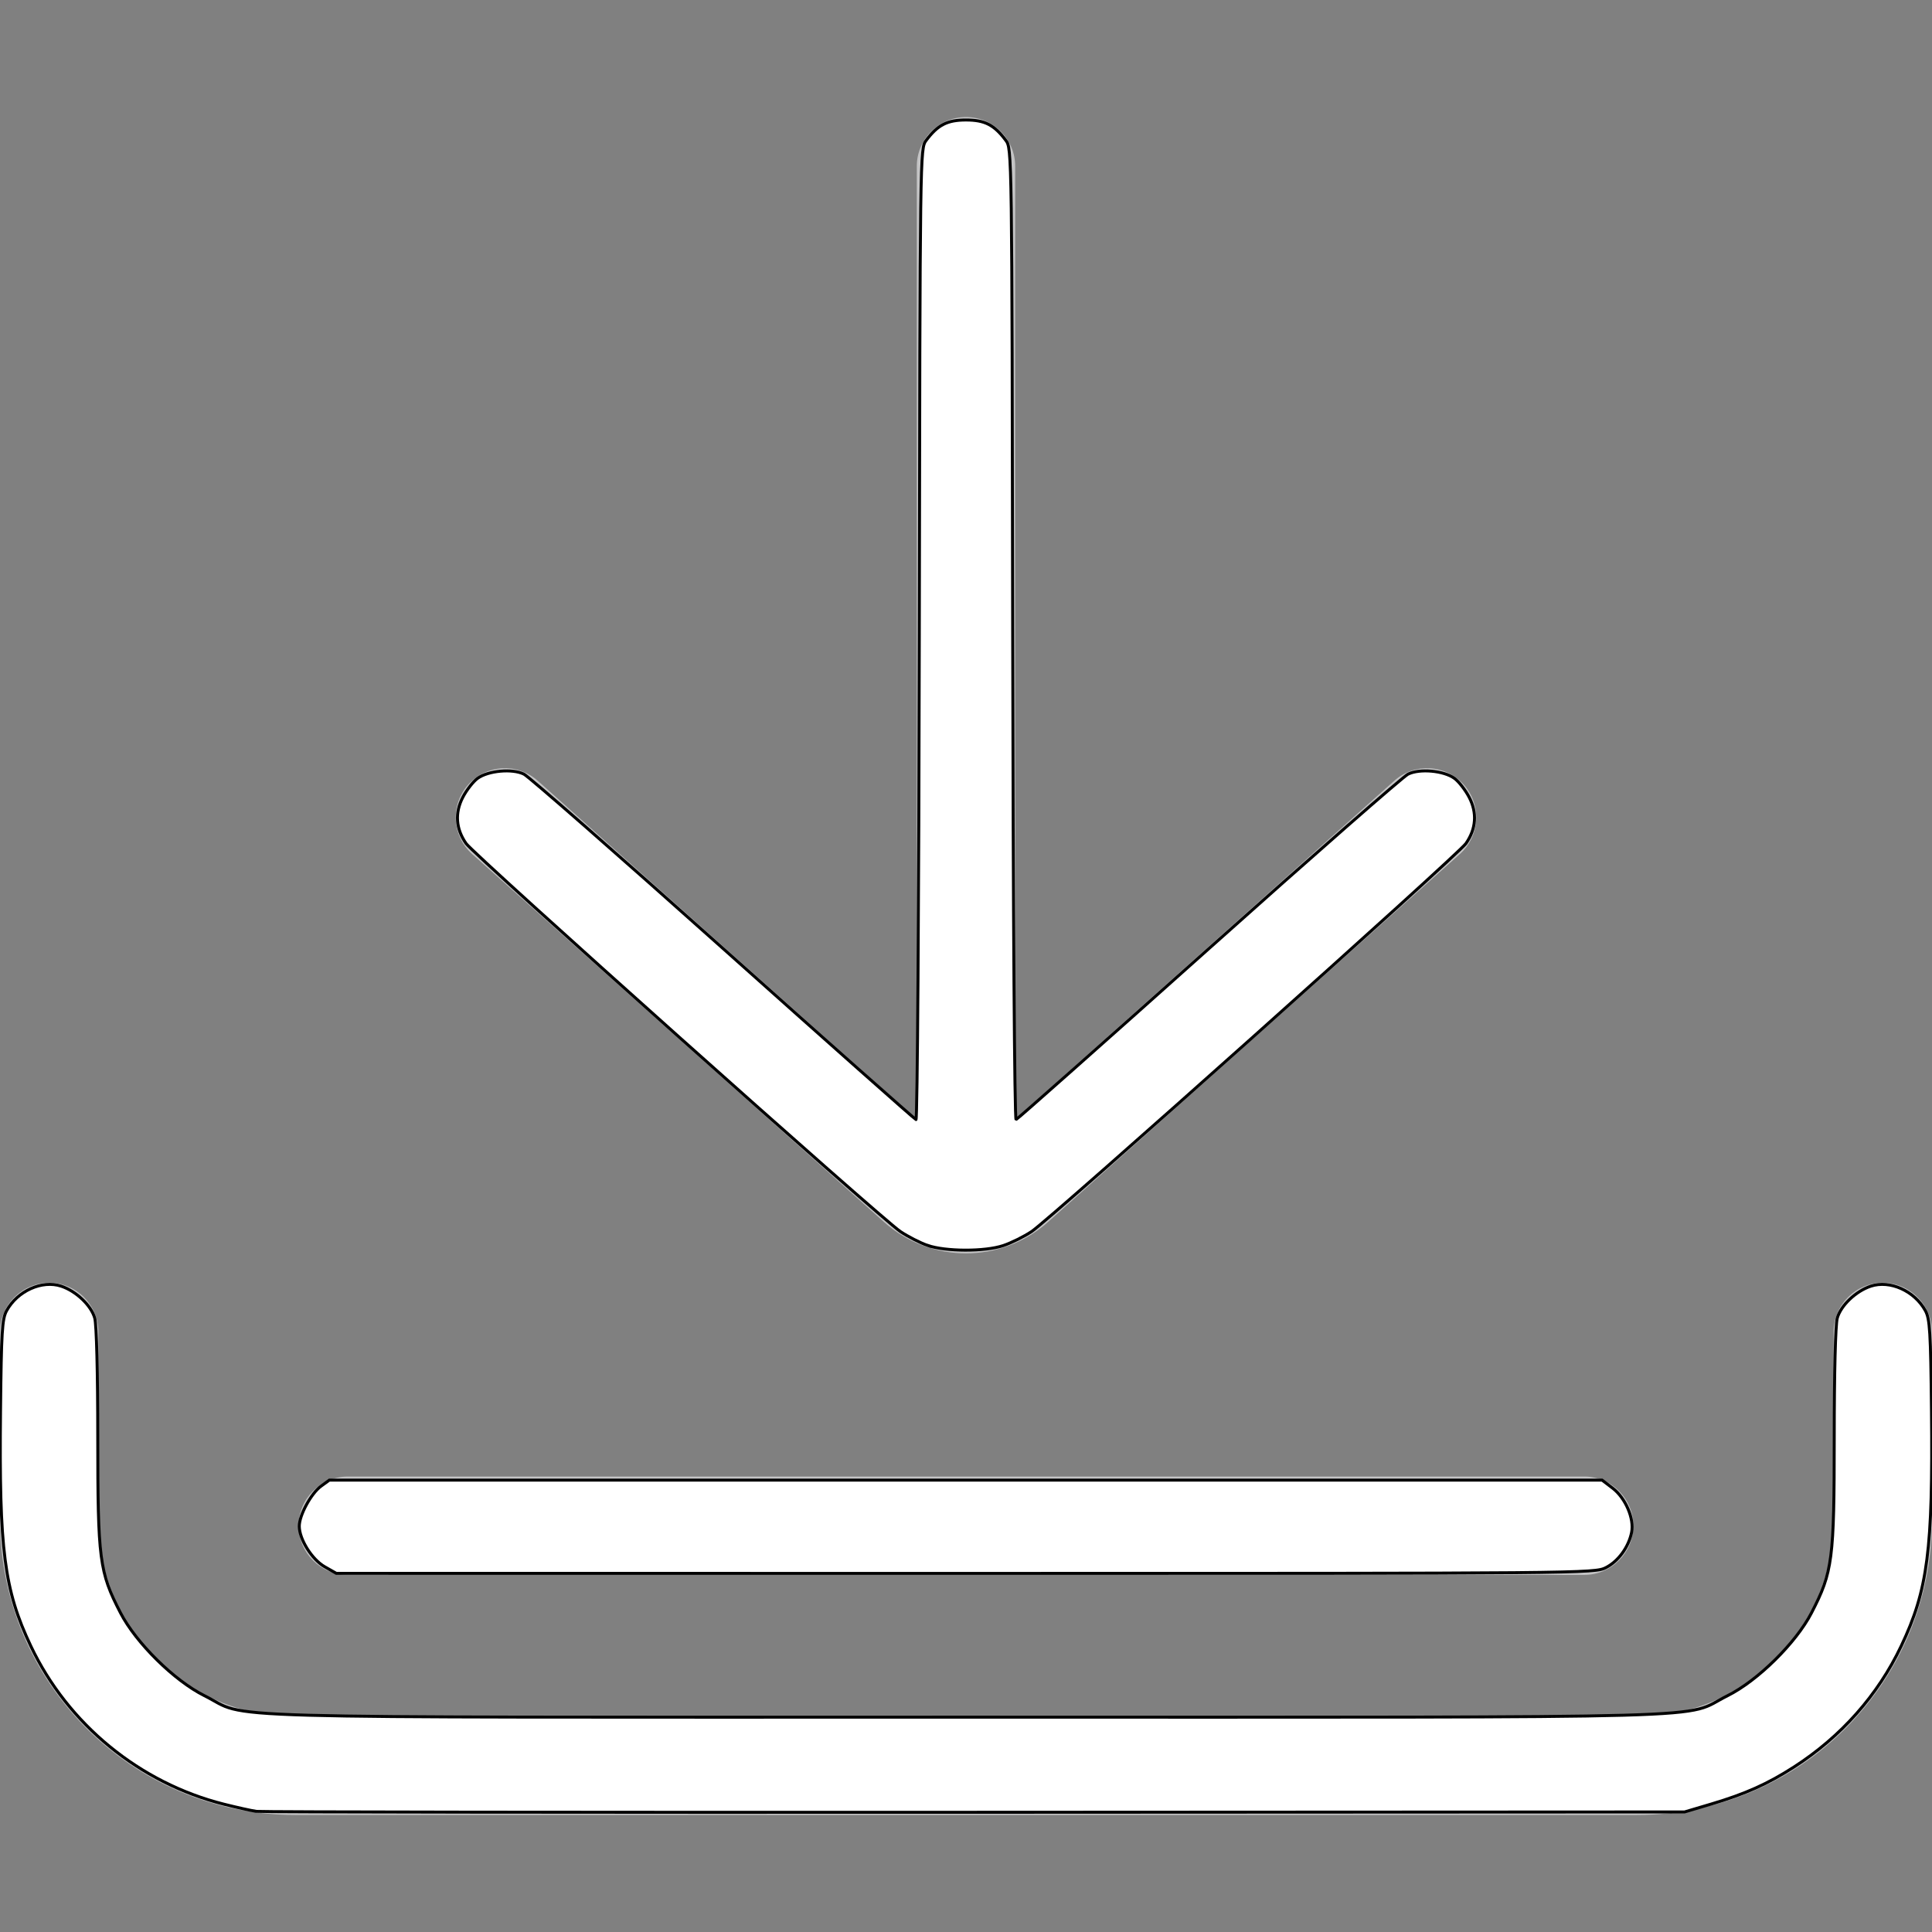
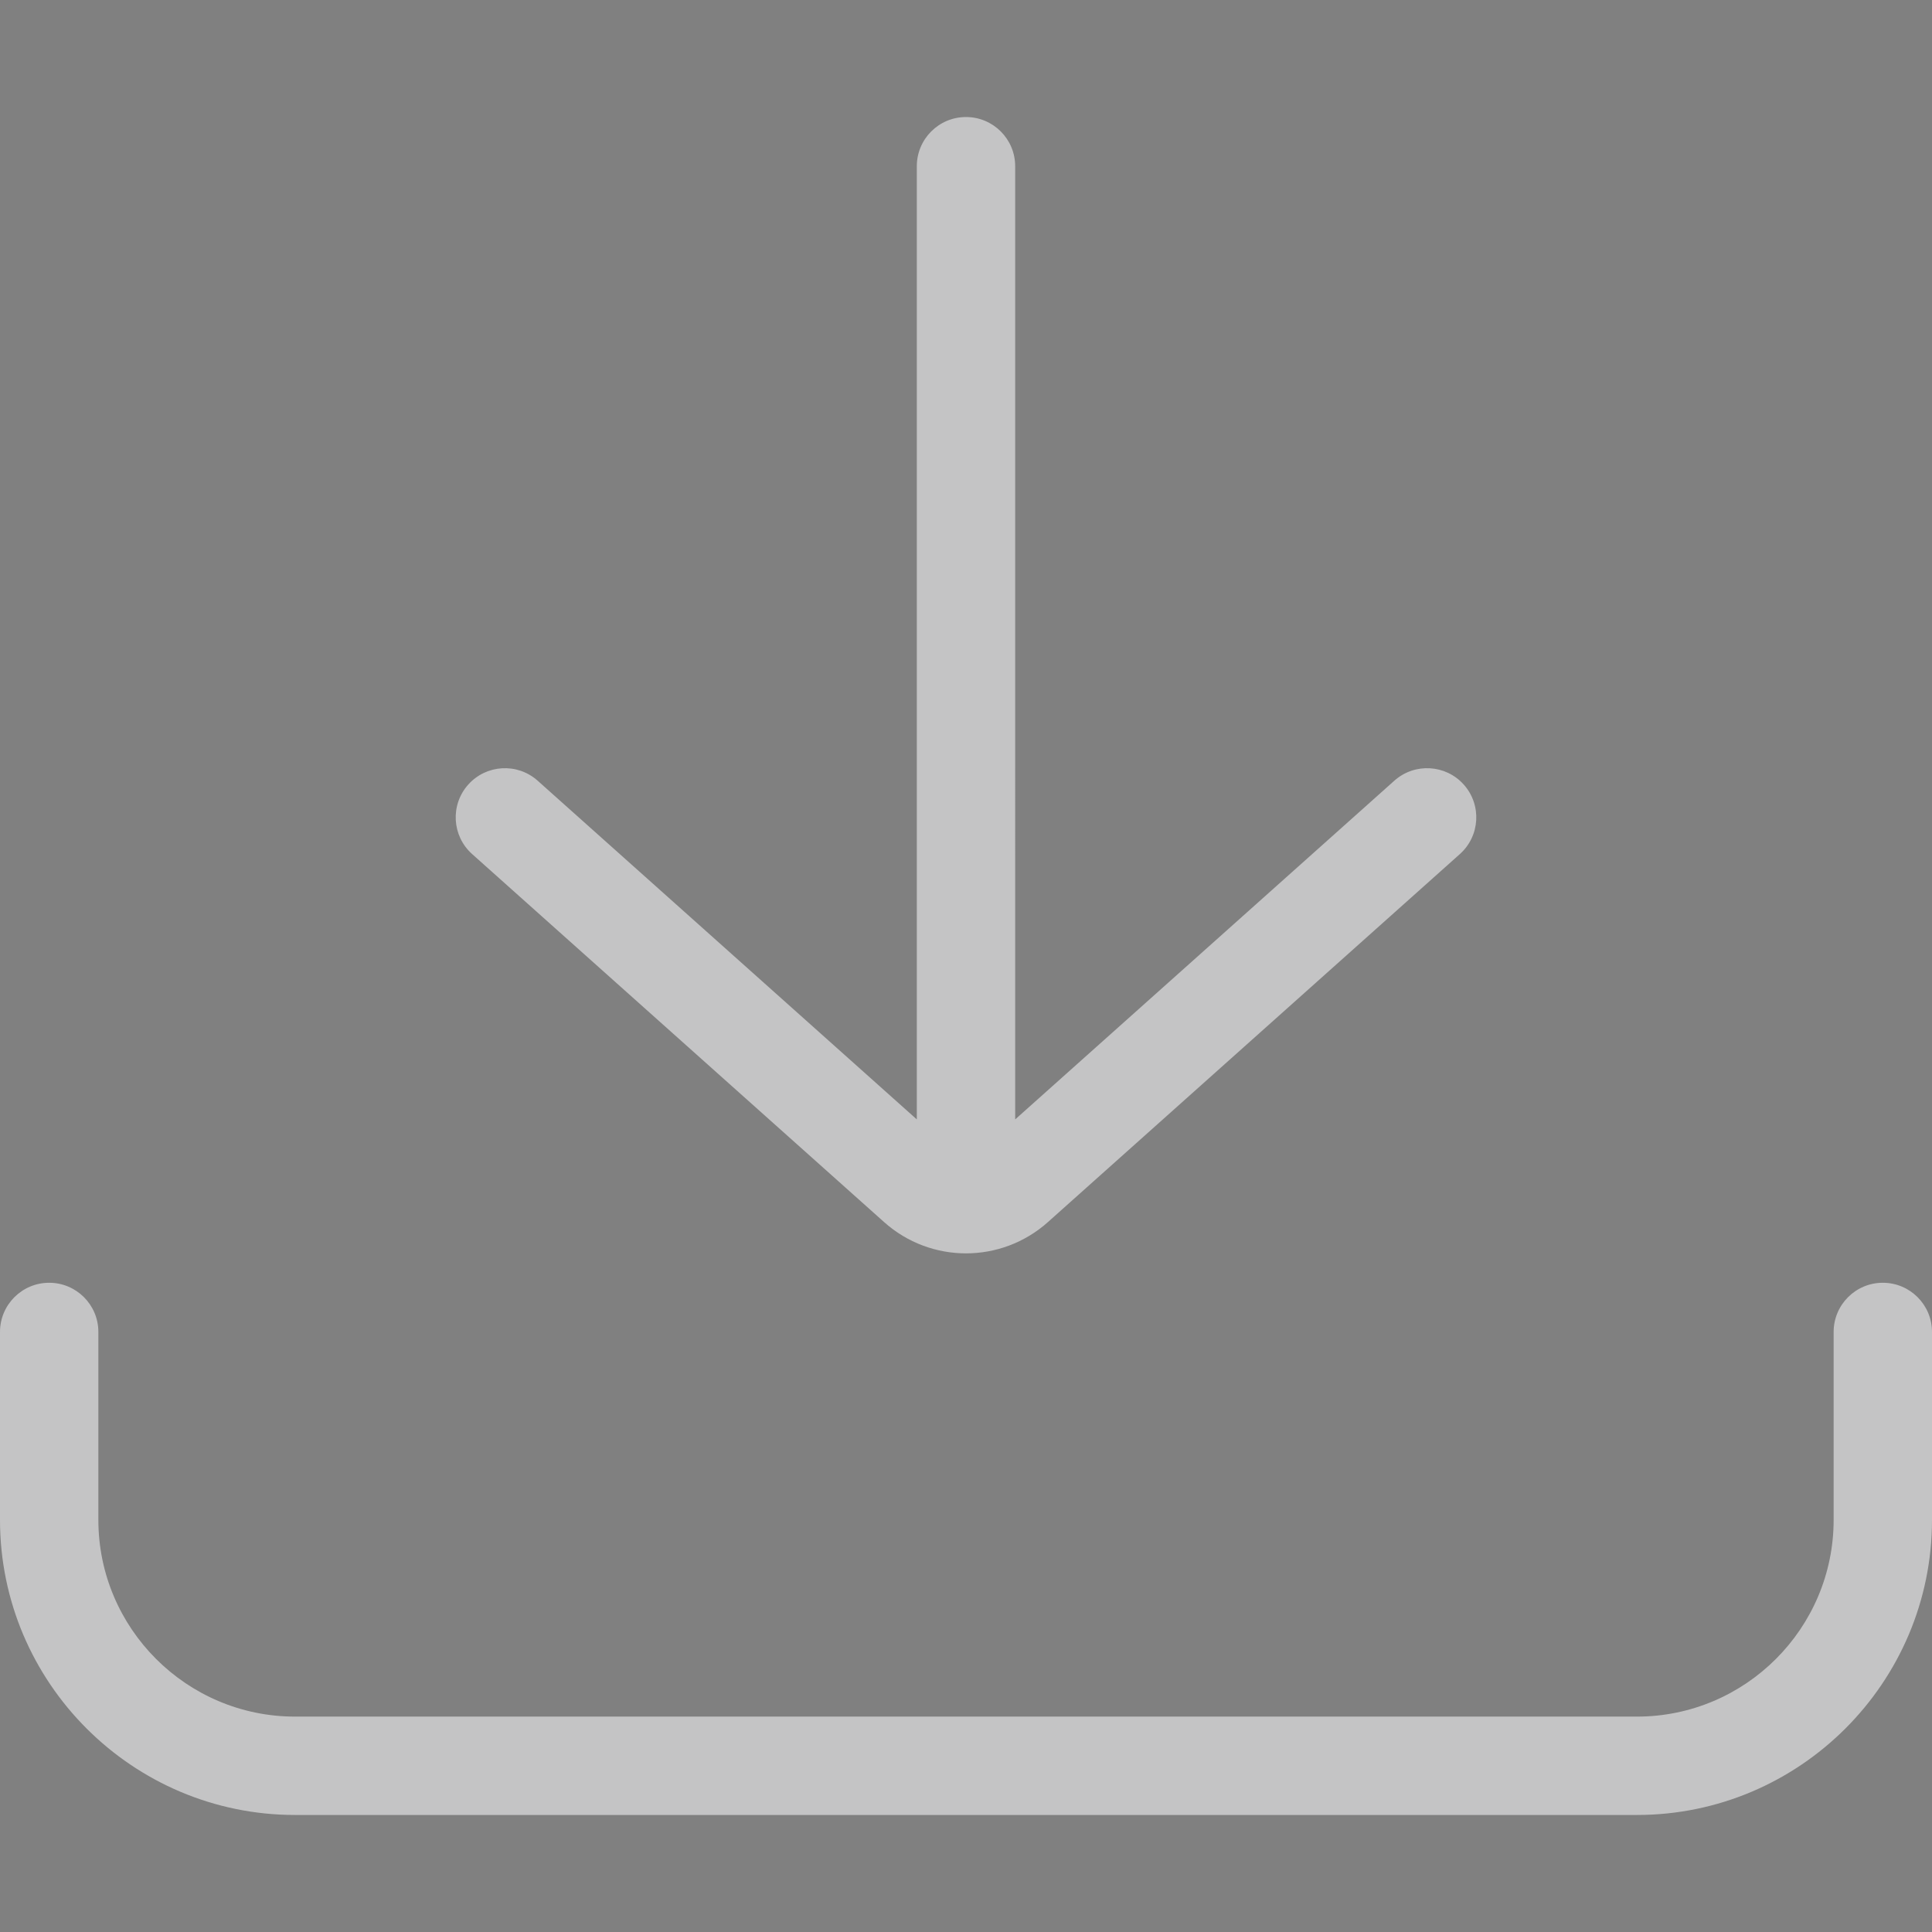
<svg xmlns="http://www.w3.org/2000/svg" xmlns:ns1="http://sodipodi.sourceforge.net/DTD/sodipodi-0.dtd" xmlns:ns2="http://www.inkscape.org/namespaces/inkscape" version="1.1" id="Layer_1" x="0px" y="0px" viewBox="0 0 512 512" style="enable-background:new 0 0 512 512;" xml:space="preserve" width="512px" height="512px" ns1:docname="download2.svg" ns2:version="1.1 (c68e22c387, 2021-05-23)">
  <rect x="0" y="0" width="512" height="512" fill="#808080" stroke="none" />
  <defs id="defs53" />
  <ns1:namedview id="namedview51" pagecolor="#ffffff" bordercolor="#666666" borderopacity="1.0" ns2:pageshadow="2" ns2:pageopacity="0.0" ns2:pagecheckerboard="0" showgrid="false" ns2:zoom="1.2734375" ns2:cx="255.60736" ns2:cy="256.39264" ns2:window-width="1600" ns2:window-height="837" ns2:window-x="-8" ns2:window-y="-8" ns2:window-maximized="1" ns2:current-layer="Layer_1" />
  <g id="g6">
    <g id="g4">
      <path d="M498.966,339.946c-7.197,0-13.034,5.837-13.034,13.034v49.804c0,28.747-23.388,52.135-52.135,52.135H78.203    c-28.747,0-52.135-23.388-52.135-52.135V352.98c0-7.197-5.835-13.034-13.034-13.034C5.835,339.946,0,345.782,0,352.98v49.804    c0,43.121,35.082,78.203,78.203,78.203h355.594c43.121,0,78.203-35.082,78.203-78.203V352.98    C512,345.782,506.165,339.946,498.966,339.946z" fill="#c4c4c5" id="path2" />
    </g>
  </g>
  <g id="g12">
    <g id="g10">
-       <path d="M419.833,391.3H92.167c-7.197,0-13.034,5.837-13.034,13.034s5.835,13.034,13.034,13.034h327.665    c7.199,0,13.034-5.835,13.034-13.034C432.866,397.137,427.031,391.3,419.833,391.3z" fill="#c4c4c5" id="path8" />
-     </g>
+       </g>
  </g>
  <g id="g18">
    <g id="g16">
      <path d="M387.919,207.93c-4.795-5.367-13.034-5.834-18.404-1.038l-100.482,89.765V44.048c0-7.197-5.835-13.034-13.034-13.034    c-7.197,0-13.034,5.835-13.034,13.034v252.609l-100.482-89.764c-5.367-4.796-13.607-4.328-18.404,1.038    c-4.794,5.369-4.331,13.609,1.037,18.404l109.174,97.527c6.187,5.529,13.946,8.292,21.708,8.292    c7.759,0,15.519-2.763,21.708-8.289l109.174-97.53C392.25,221.537,392.714,213.297,387.919,207.93z" fill="#c4c4c5" id="path14" />
    </g>
  </g>
  <g id="g20">
</g>
  <g id="g22">
</g>
  <g id="g24">
</g>
  <g id="g26">
</g>
  <g id="g28">
</g>
  <g id="g30">
</g>
  <g id="g32">
</g>
  <g id="g34">
</g>
  <g id="g36">
</g>
  <g id="g38">
</g>
  <g id="g40">
</g>
  <g id="g42">
</g>
  <g id="g44">
</g>
  <g id="g46">
</g>
  <g id="g48">
</g>
-   <path style="fill:#ffffff;stroke:#000000;stroke-width:0.785" d="m 245.791,330.037 c -1.944,-0.674 -5.176,-2.324 -7.182,-3.668 -5.101,-3.416 -112.969,-99.795 -115.091,-102.833 -2.716,-3.889 -3.014,-8.111 -0.863,-12.251 0.996,-1.918 2.757,-4.176 3.912,-5.018 2.816,-2.05 9.231,-2.63 12.28,-1.109 1.294,0.645 25.047,21.448 52.786,46.228 27.739,24.78 50.739,45.171 51.111,45.314 0.377,0.144 0.767,-56.797 0.88,-128.531 0.203,-128.696 0.204,-128.792 1.822,-130.959 3.077,-4.121 5.587,-5.407 10.553,-5.407 4.966,0 7.476,1.286 10.553,5.407 1.618,2.167 1.619,2.263 1.822,130.959 0.116,73.8 0.499,128.68 0.895,128.531 0.38,-0.143 23.376,-20.532 51.102,-45.31 27.726,-24.778 51.473,-45.58 52.772,-46.228 3.058,-1.525 9.469,-0.949 12.289,1.104 1.156,0.841 2.916,3.099 3.912,5.018 2.15,4.14 1.853,8.358 -0.863,12.259 -2.124,3.05 -109.986,99.415 -115.087,102.82 -2.008,1.341 -5.393,3.019 -7.522,3.73 -4.9,1.637 -15.281,1.607 -20.081,-0.057 z" id="path981" />
-   <path style="fill:#ffffff;stroke:#000000;stroke-width:0.785" d="m 86.047,415.202 c -3.373,-1.919 -6.734,-7.281 -6.734,-10.742 0,-2.92 3.129,-8.686 5.751,-10.598 l 2.217,-1.617 H 255.922 424.564 l 2.814,2.146 c 3.388,2.584 5.741,8.066 5.016,11.688 -0.782,3.909 -3.528,7.676 -6.822,9.356 -2.987,1.524 -5.445,1.546 -169.737,1.533 l -166.706,-0.013 z" id="path1020" />
-   <path style="fill:#ffffff;stroke:#000000;stroke-width:0.785" d="m 67.926,480.031 c -1.296,-0.183 -5.183,-1.046 -8.638,-1.917 C 36.975,472.489 17.999,456.938 8.167,436.221 1.108,421.348 -0.253,410.758 0.139,373.791 0.36,352.878 0.565,349.526 1.751,347.358 c 2.875,-5.254 9.388,-8.185 14.465,-6.509 3.956,1.306 7.959,5.118 8.889,8.467 0.476,1.713 0.802,14.529 0.804,31.613 0.005,32.464 0.417,35.646 6.022,46.497 4.113,7.963 14.265,17.979 22.253,21.955 12.481,6.213 -6.206,5.686 201.816,5.686 208.021,0 189.335,0.526 201.816,-5.686 7.988,-3.976 18.139,-13.992 22.253,-21.955 5.605,-10.851 6.017,-14.033 6.022,-46.497 0.002,-17.084 0.329,-29.901 0.804,-31.613 0.93,-3.349 4.933,-7.162 8.889,-8.467 5.078,-1.676 11.59,1.254 14.465,6.509 1.186,2.168 1.391,5.52 1.613,26.434 0.392,36.967 -0.97,47.557 -8.028,62.429 -6.175,13.012 -15.92,24.006 -28.407,32.05 -6.948,4.475 -12.887,7.134 -21.929,9.816 l -7.067,2.096 -188.074,0.091 c -103.44,0.05 -189.134,-0.059 -190.429,-0.242 z" id="path1059" />
</svg>